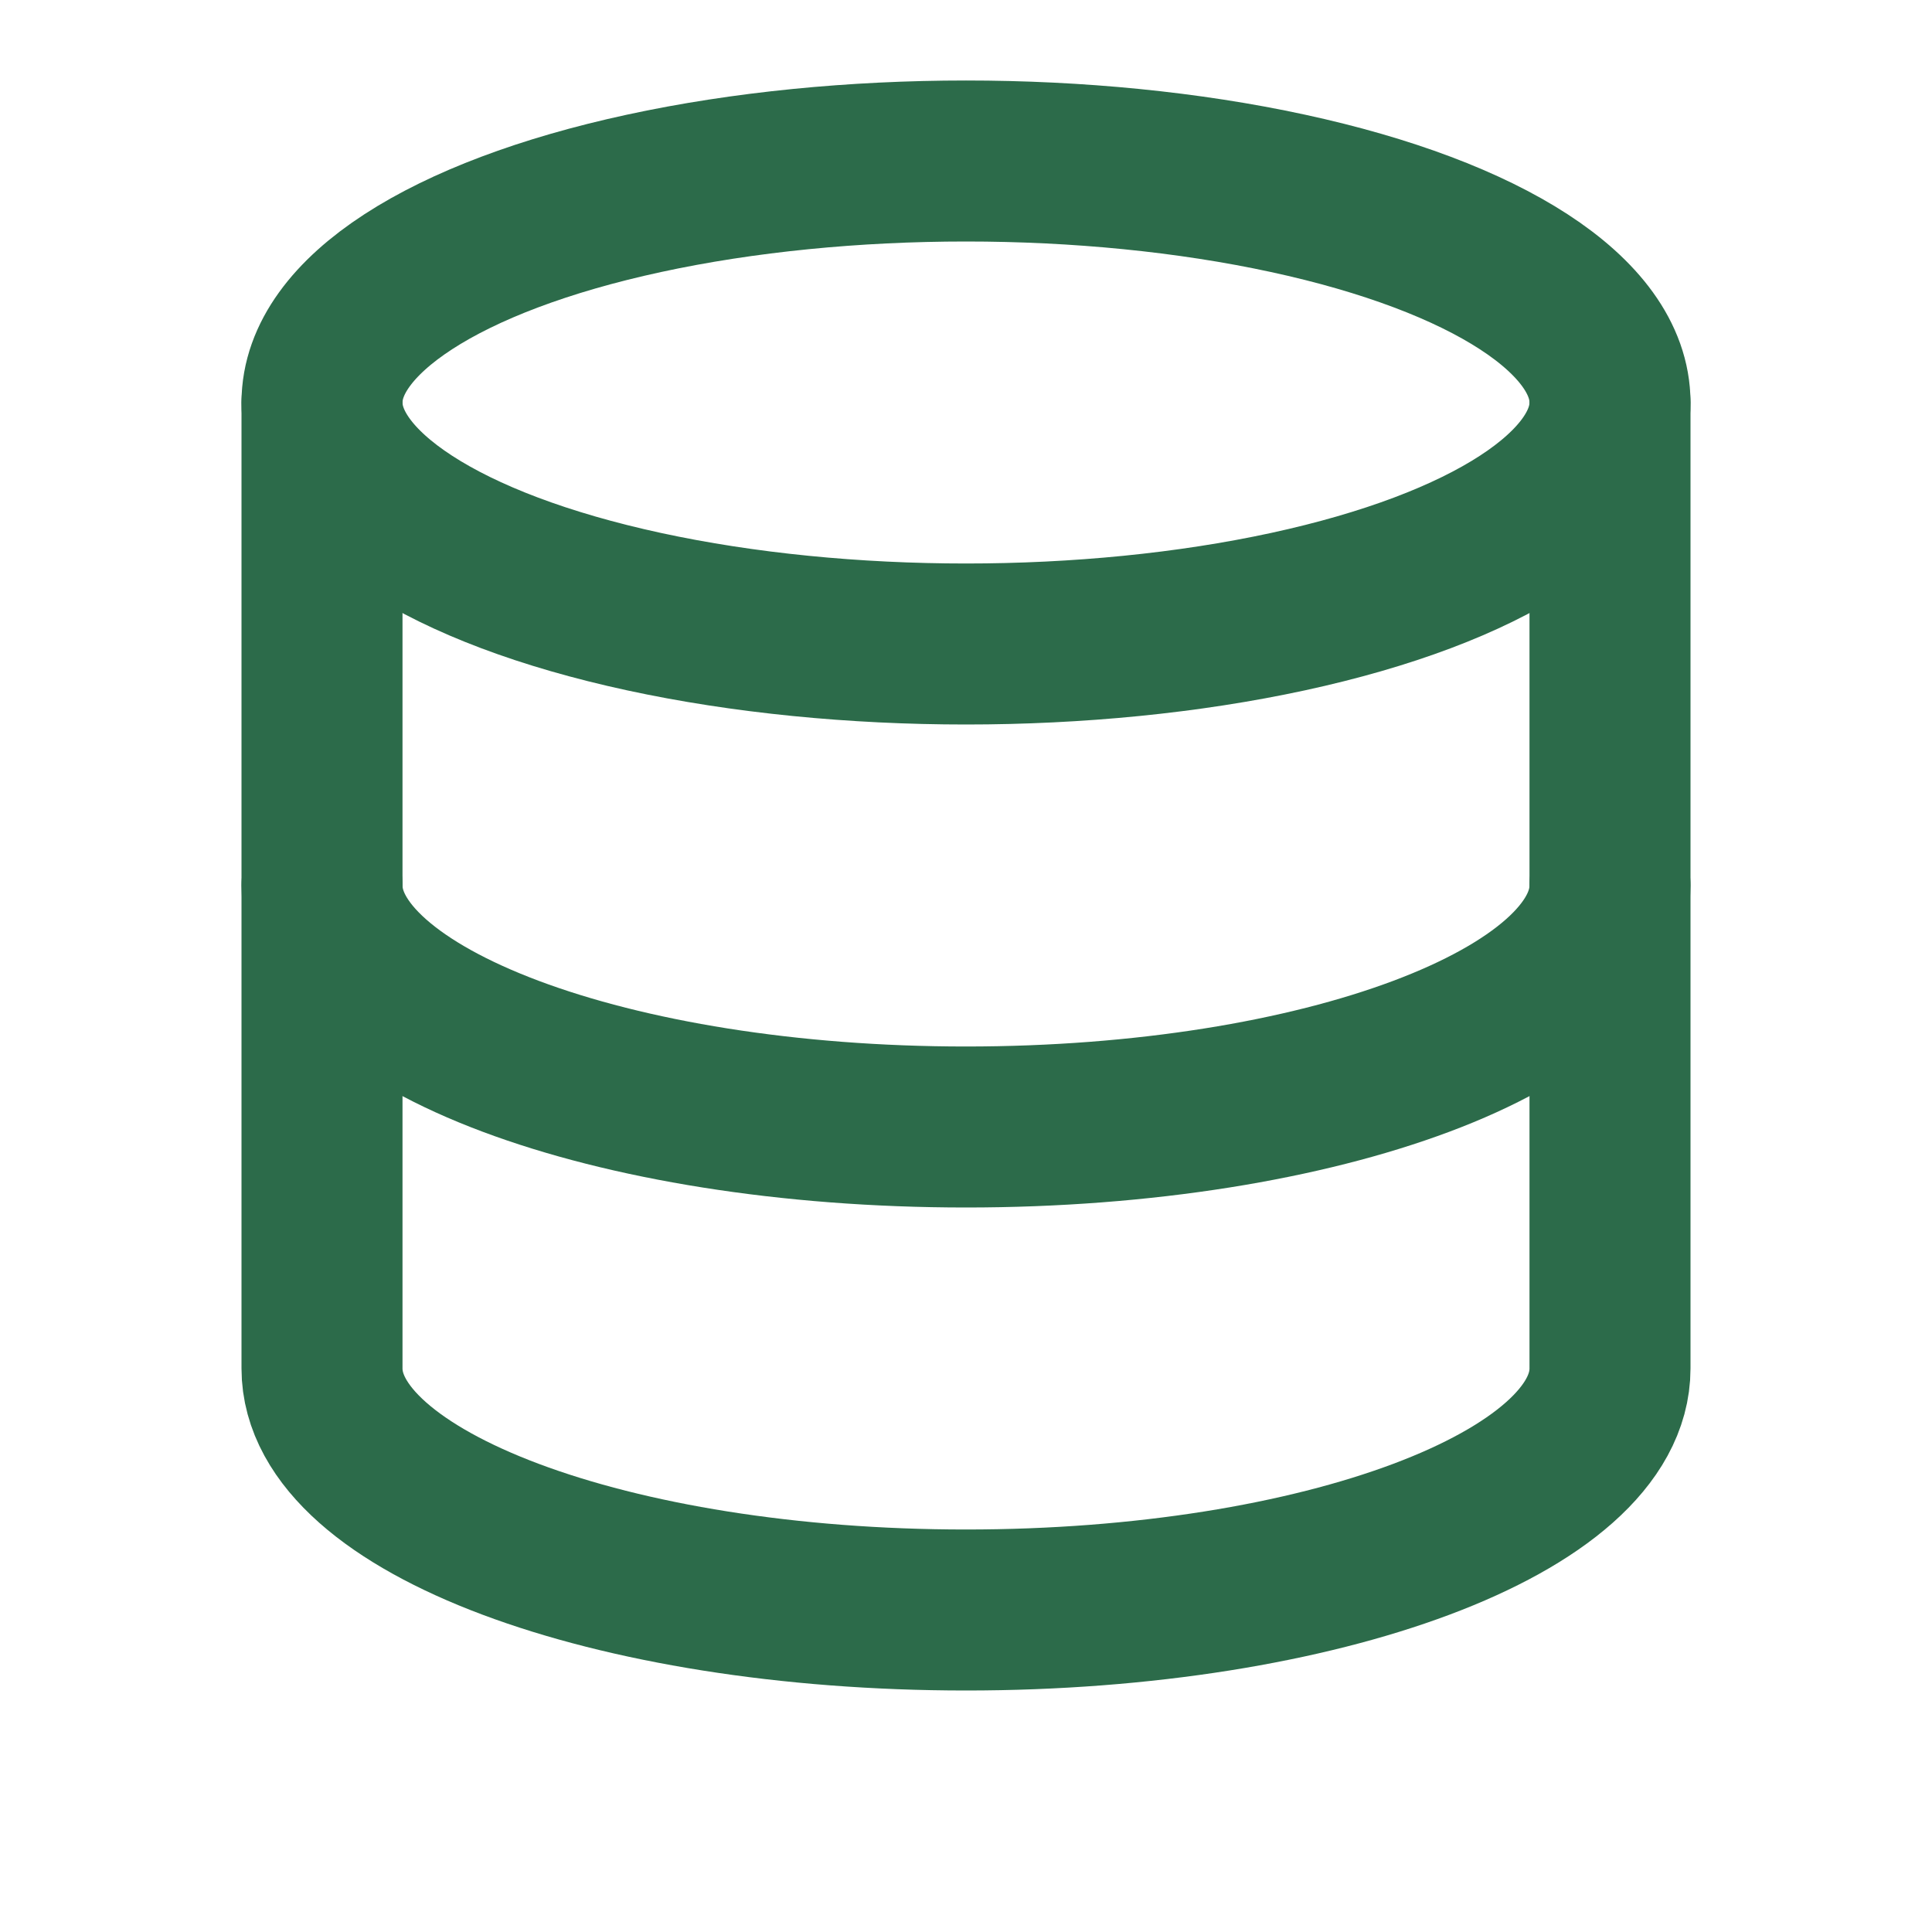
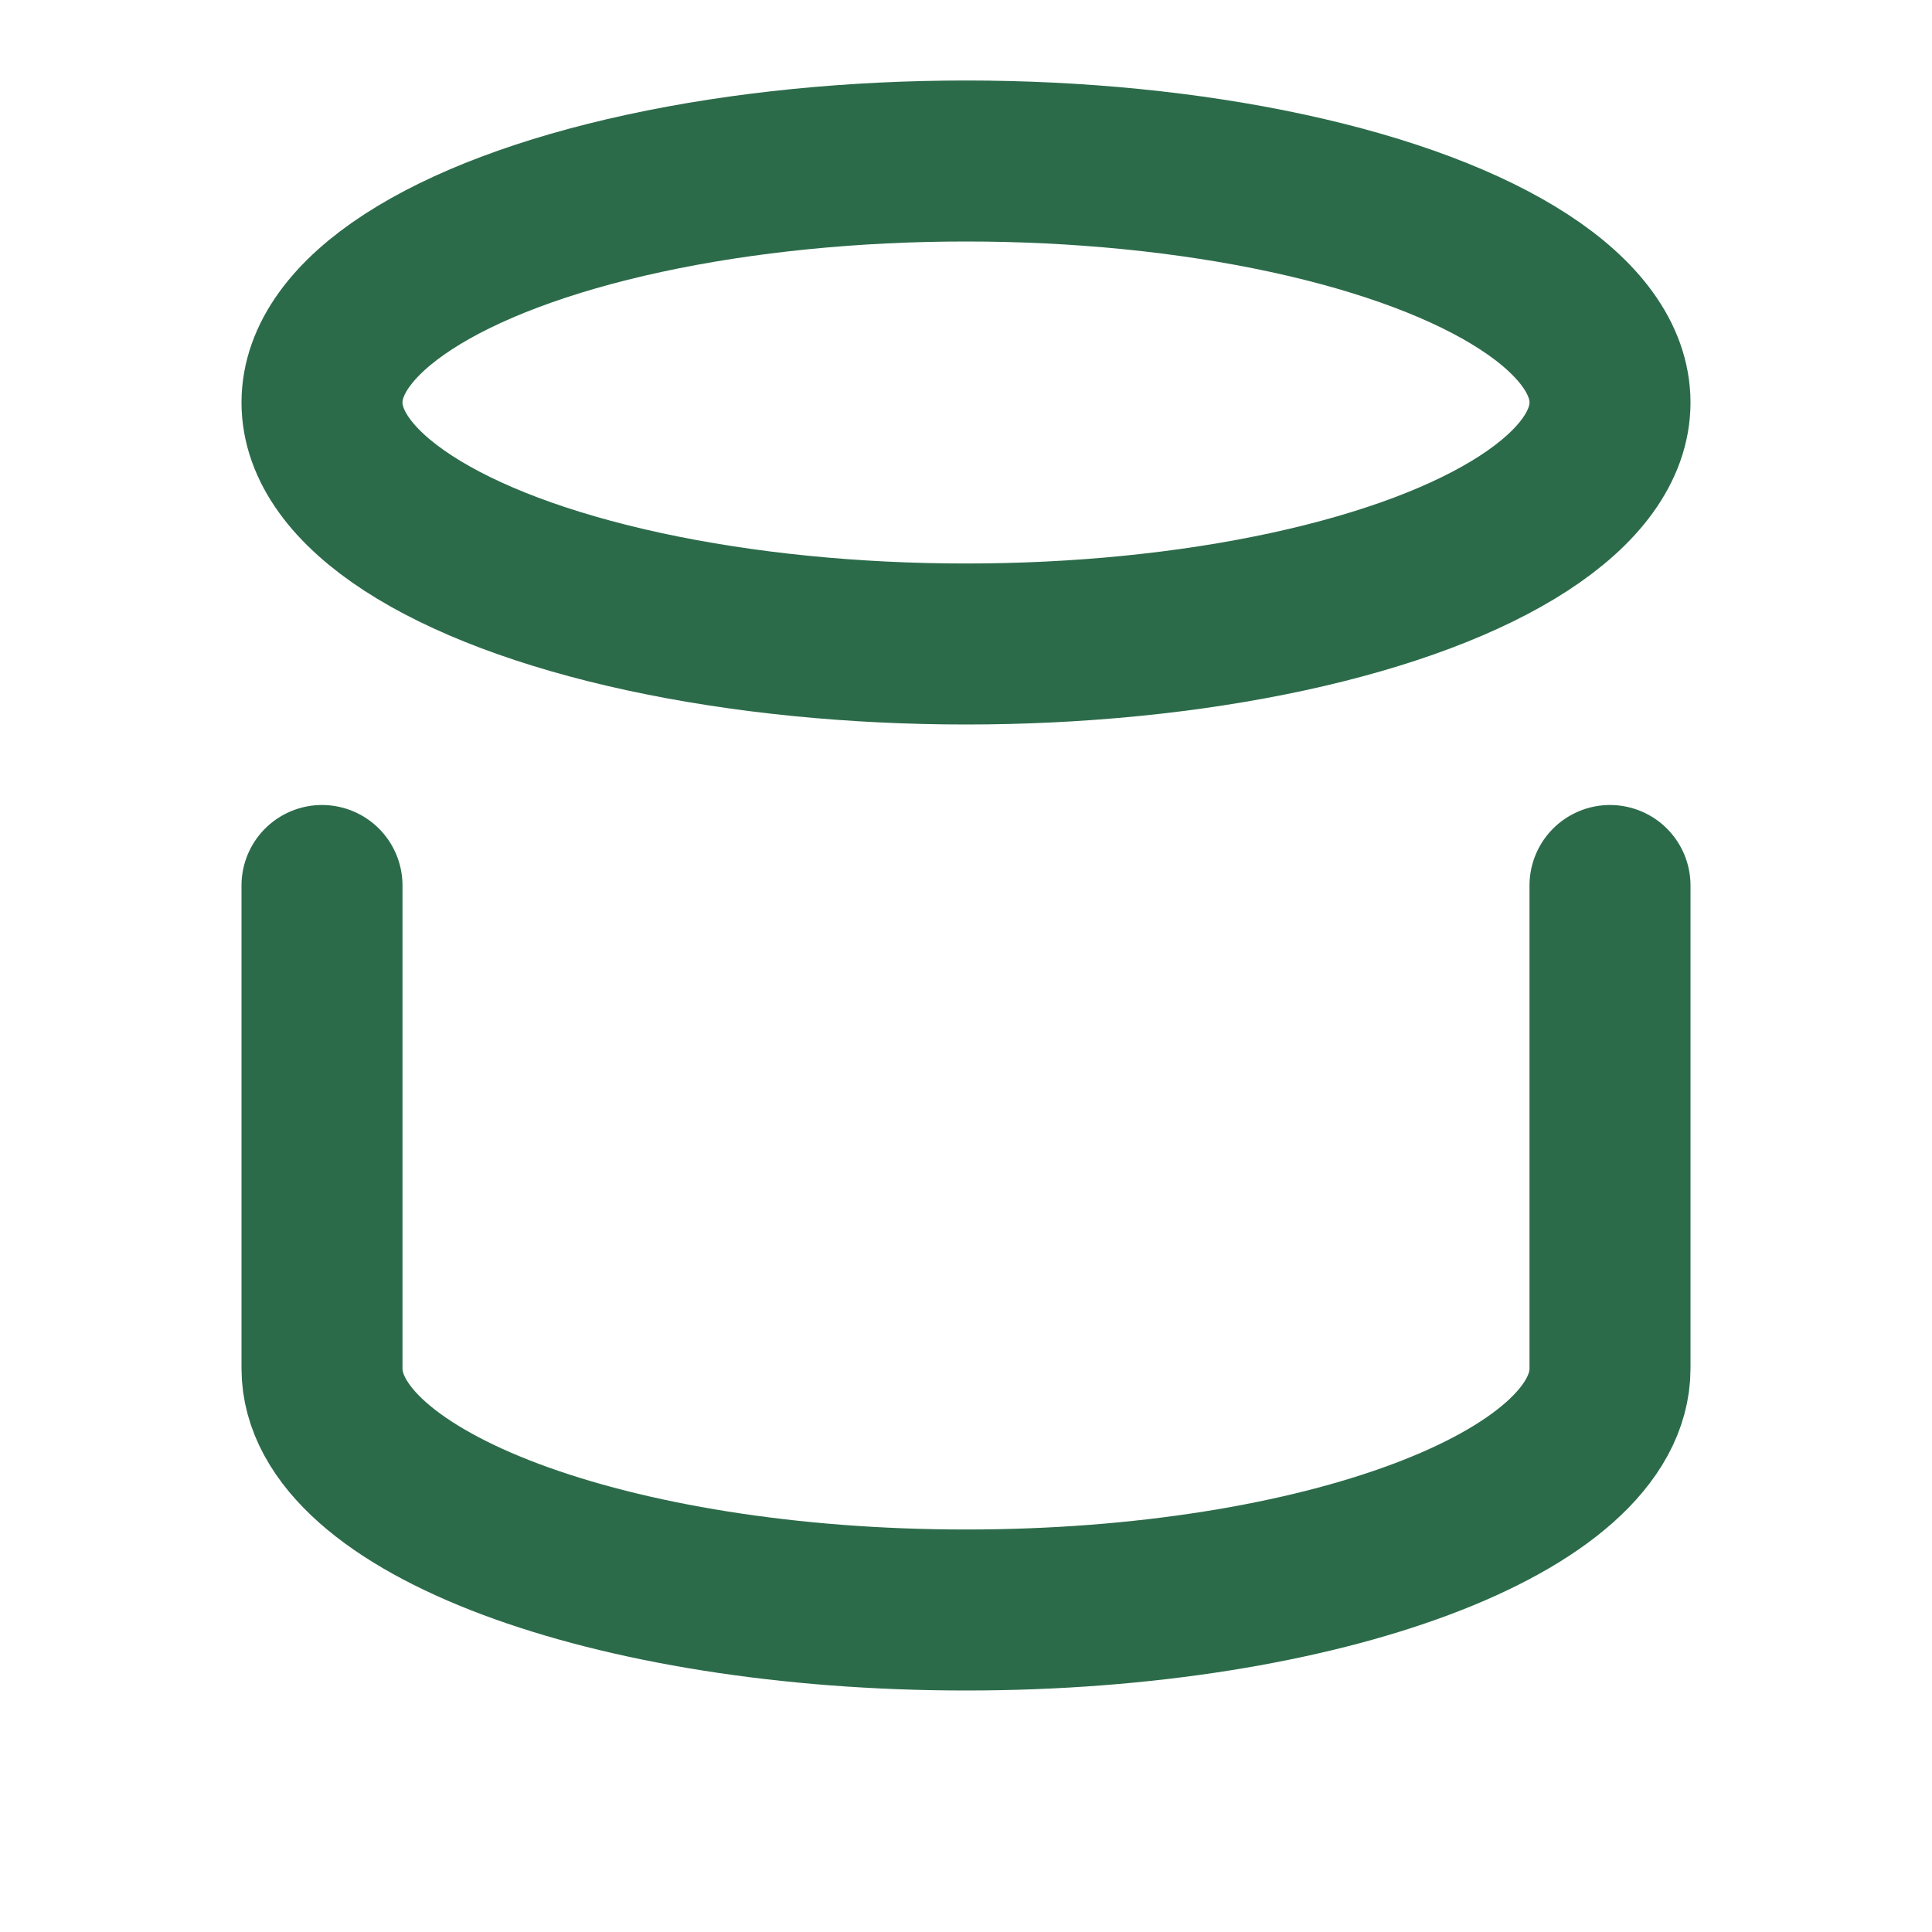
<svg xmlns="http://www.w3.org/2000/svg" width="64" height="64" viewBox="0 0 24 24" fill="none">
  <ellipse cx="12" cy="5" rx="8" ry="3" stroke="#2C6B4A" stroke-width="2" />
-   <path d="M4 5v6c0 1.657 3.582 3 8 3s8-1.343 8-3V5" stroke="#2C6B4A" stroke-width="2" stroke-linecap="round" />
  <path d="M4 11v6c0 1.657 3.582 3 8 3s8-1.343 8-3v-6" stroke="#2C6B4A" stroke-width="2" stroke-linecap="round" />
</svg>